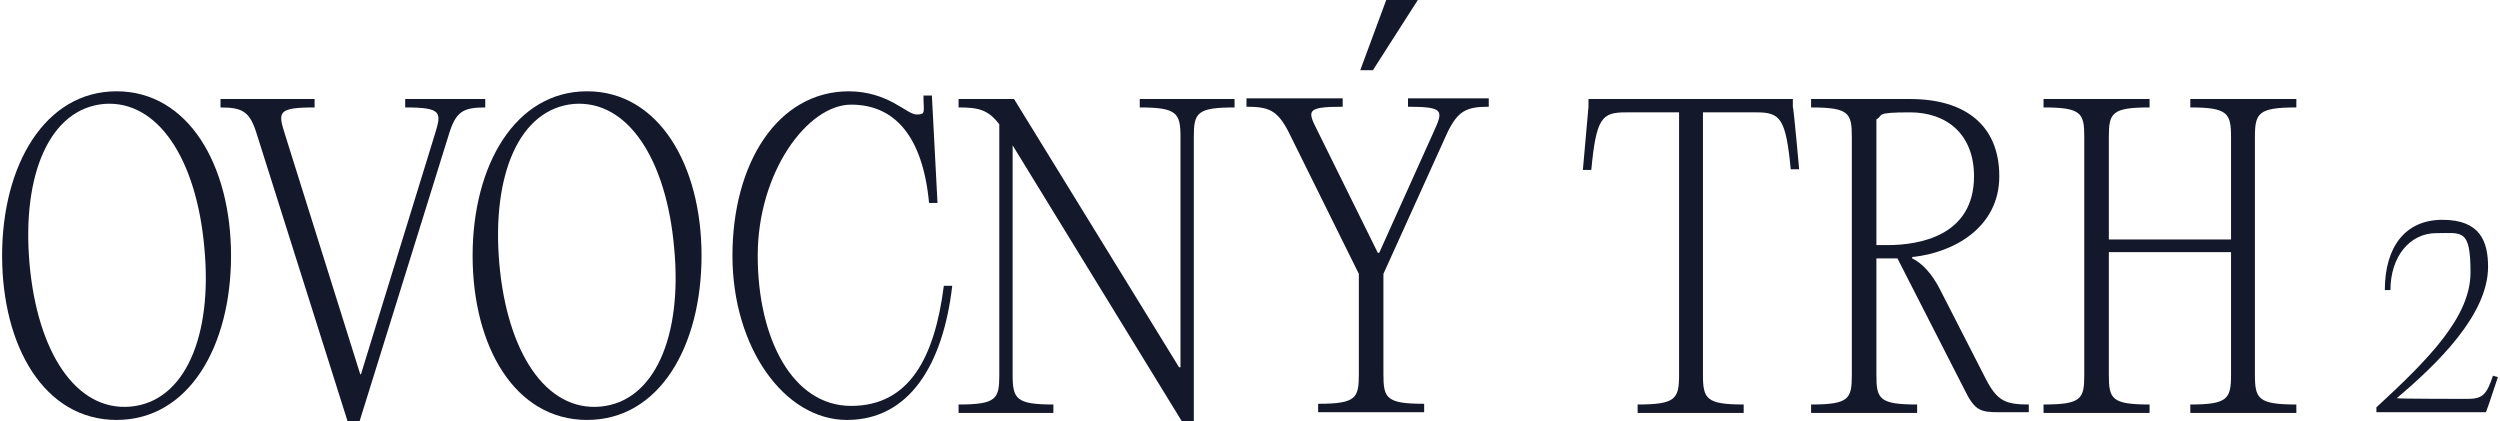
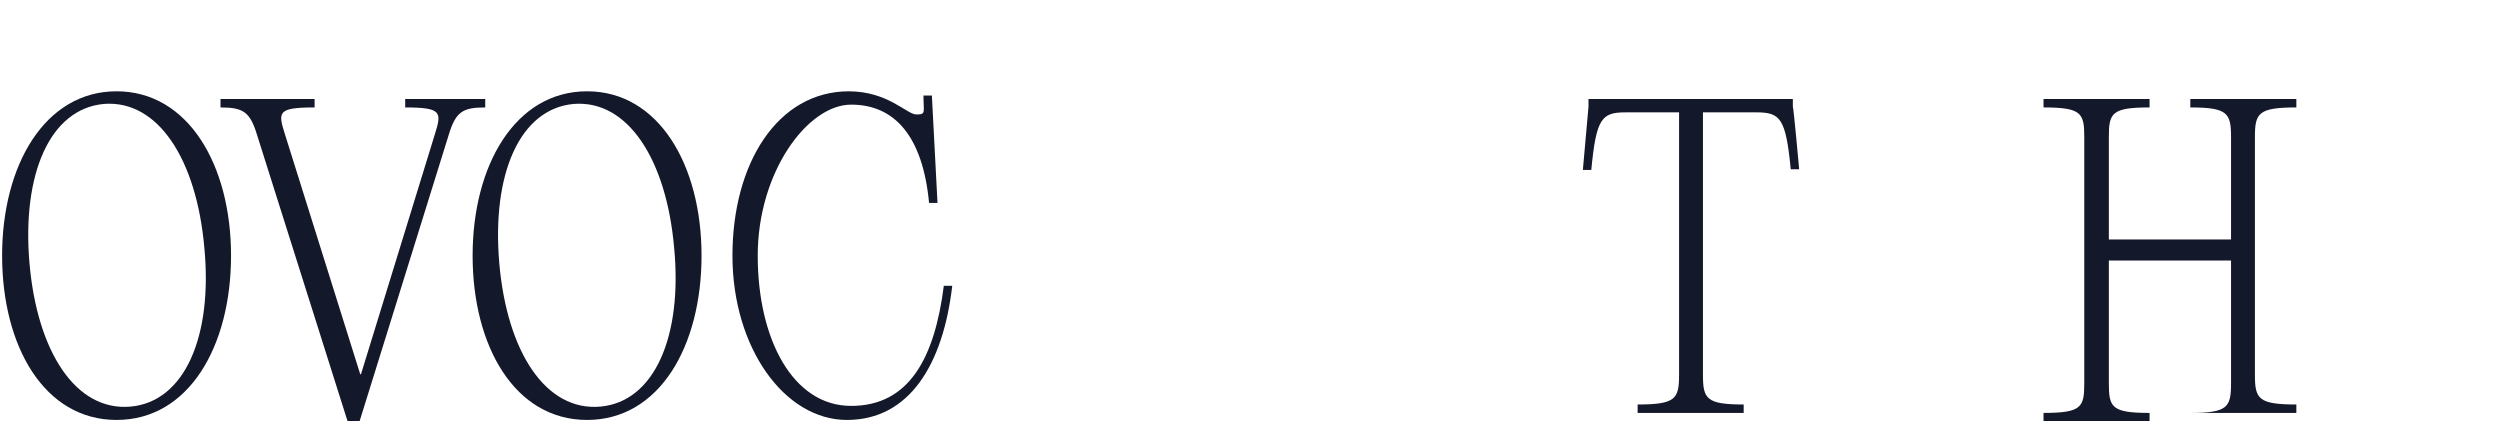
<svg xmlns="http://www.w3.org/2000/svg" id="Layer_1" version="1.1" viewBox="0 0 356 60">
  <defs>
    <style> .st0 { fill: #14182b; } </style>
  </defs>
  <path class="st0" d="M.3,36.4C.3,23.5,6.4,13,16.6,13s16.3,10.5,16.3,23.4-6,23.4-16.3,23.4S.3,49.3.3,36.4ZM29.1,35.3c-1.1-12.6-6.6-21.1-14.3-20.5-7.7.7-11.7,10-10.6,22.7,1.1,12.6,6.6,21.1,14.4,20.4,7.7-.7,11.7-10,10.5-22.6Z" />
  <path class="st0" d="M51.4,53.3l10.5-34.1c1-3.2,1.1-3.9-4.2-3.9v-1.2h11.4v1.2c-3.2,0-4.2.6-5.2,3.9l-12.7,40.8h-1.7l-12.9-40.8c-1-3.3-2-3.9-5.2-3.9v-1.2h13.4v1.2c-5.4,0-5.2.7-4.2,3.9l10.7,34.1h.2Z" />
  <path class="st0" d="M67.3,36.4c0-12.9,6.1-23.4,16.3-23.4s16.3,10.5,16.3,23.4-6,23.4-16.3,23.4-16.3-10.5-16.3-23.4ZM96,35.3c-1.1-12.6-6.6-21.1-14.3-20.5-7.7.7-11.7,10-10.6,22.7,1.1,12.6,6.6,21.1,14.4,20.4,7.7-.7,11.7-10,10.5-22.6Z" />
  <path class="st0" d="M120.8,13c5.7,0,8.3,3.3,9.7,3.3s1-.3,1-2.7h1.2l.8,15.3h-1.2c-.9-9.5-4.9-14-11.1-14s-13.3,9.6-13.3,21.5,5,21.4,13.3,21.4,11.9-6.9,13.2-17.1h1.2c-1.3,11.2-6.1,19.1-15,19.1s-16.3-10.3-16.3-23.4,6.4-23.4,16.6-23.4Z" />
-   <path class="st0" d="M175.8,15.3c-5.4,0-5.8.8-5.8,4.2v40.5h-1.7l-24.1-39.3v32.7c0,3.4.5,4.2,5.8,4.2v1.2h-13.5v-1.2c5.4,0,5.8-.8,5.8-4.2V17.7c-1.6-2.1-3-2.4-5.8-2.4v-1.2h7.9l23.5,38.2h.2V19.5c0-3.4-.5-4.2-5.8-4.2v-1.2h13.5v1.2Z" />
-   <path class="st0" d="M202.8,57.5v1.2h-15.1v-1.2c5.4,0,5.8-.8,5.8-4.2v-14.3l-10-20.2c-1.6-3.1-2.8-3.6-6-3.6v-1.2h13.7v1.2c-5.4,0-5,.6-3.5,3.6l8.5,17.2h.2l7.7-17.1c1.4-3.1,1.7-3.7-3.6-3.7v-1.2h11.5v1.2c-3.2,0-4.4.6-5.9,3.7l-9.1,20.1v14.3c0,3.4.4,4.2,5.8,4.2ZM197.4,0h4.5l-6.4,10h-1.8l3.7-10Z" />
  <path class="st0" d="M256.2,24.1h-1.2c-.7-7.3-1.5-8.1-4.9-8.1h-7.6v37.4c0,3.4.5,4.2,5.8,4.2v1.2h-15.1v-1.2c5.4,0,5.9-.8,5.9-4.2V16h-7.6c-3.4,0-4.2.8-4.9,8.2h-1.2c0-.1.8-9,.8-9v-1.1h29.1v1.1c.1,0,.9,8.9.9,8.9Z" />
-   <path class="st0" d="M288.9,57.5v1.2h-4.2c-2.7,0-3.5-.2-5-3.3l-9.5-18.6h-3v16.6c0,3.4.4,4.2,5.8,4.2v1.2h-15.1v-1.2c5.4,0,5.8-.8,5.8-4.2V19.5c0-3.4-.4-4.2-5.8-4.2v-1.2h14.1c7.8,0,12.7,3.7,12.7,11s-6.5,10.9-12.4,11.5h0v.2c1.3.6,2.8,2.1,4,4.5l6.5,12.7c1.6,3.1,2.8,3.6,6.1,3.6ZM281.1,25.1c0-6-3.9-9.1-9.1-9.1s-3.7.4-4.8,1v17.9h1.6c4.5,0,12.3-1.3,12.3-9.8Z" />
-   <path class="st0" d="M321.1,19.5v33.9c0,3.4.5,4.2,5.9,4.2v1.2h-15.1v-1.2c5.3,0,5.8-.8,5.8-4.2v-17.5h-17.4v17.5c0,3.4.4,4.2,5.8,4.2v1.2h-15.1v-1.2c5.4,0,5.8-.8,5.8-4.2V19.5c0-3.4-.4-4.2-5.8-4.2v-1.2h15.1v1.2c-5.4,0-5.8.8-5.8,4.2v14.6h17.4v-14.6c0-3.4-.5-4.2-5.8-4.2v-1.2h15.1v1.2c-5.4,0-5.9.8-5.9,4.2Z" />
-   <path class="st0" d="M355,53.5l.7.2-1.2,3.6-.5,1.4h-15.6v-.7c7.5-6.9,13.4-12.9,13.4-19.2s-1.2-5.6-4.9-5.6-6.5,3.3-6.5,8.1h-.8c0-6,2.8-10,8.2-10s6.5,3.1,6.5,6.7c0,6.8-7.2,13.8-13,18.7h0c0,.1,10.1.1,10.1.1,2.1,0,2.7-.6,3.6-3.3Z" />
+   <path class="st0" d="M321.1,19.5v33.9c0,3.4.5,4.2,5.9,4.2v1.2h-15.1c5.3,0,5.8-.8,5.8-4.2v-17.5h-17.4v17.5c0,3.4.4,4.2,5.8,4.2v1.2h-15.1v-1.2c5.4,0,5.8-.8,5.8-4.2V19.5c0-3.4-.4-4.2-5.8-4.2v-1.2h15.1v1.2c-5.4,0-5.8.8-5.8,4.2v14.6h17.4v-14.6c0-3.4-.5-4.2-5.8-4.2v-1.2h15.1v1.2c-5.4,0-5.9.8-5.9,4.2Z" />
</svg>